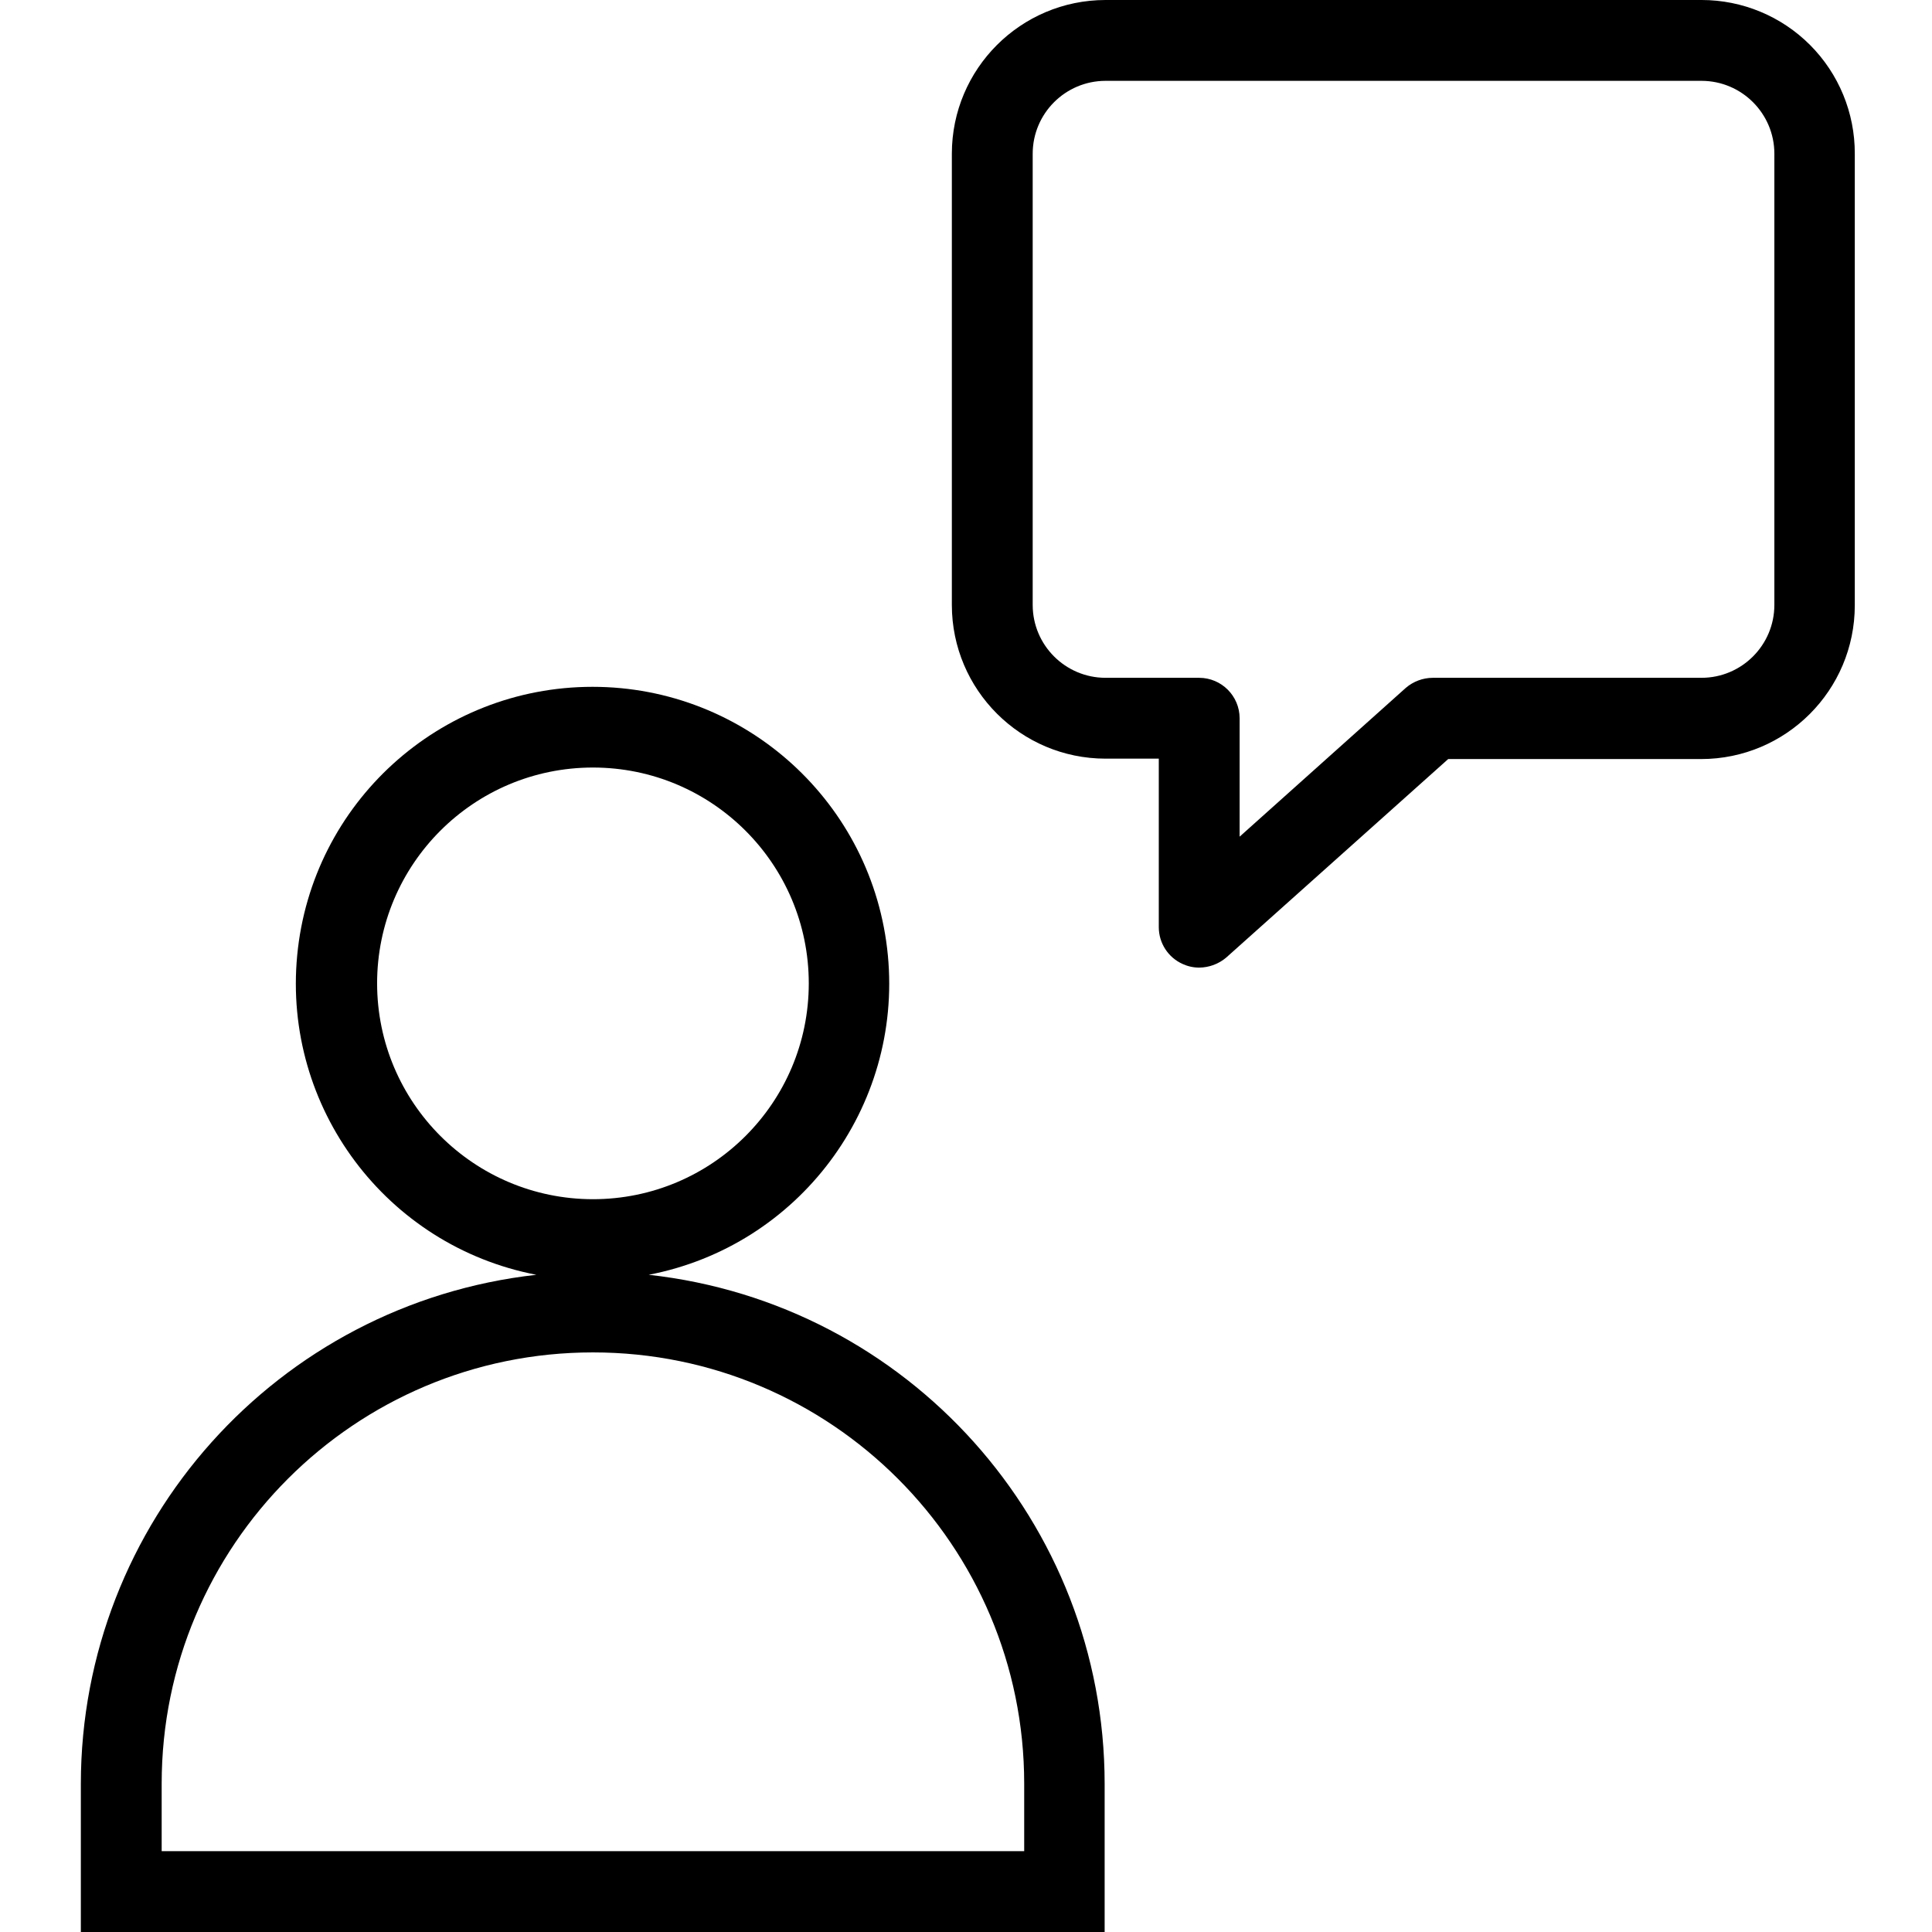
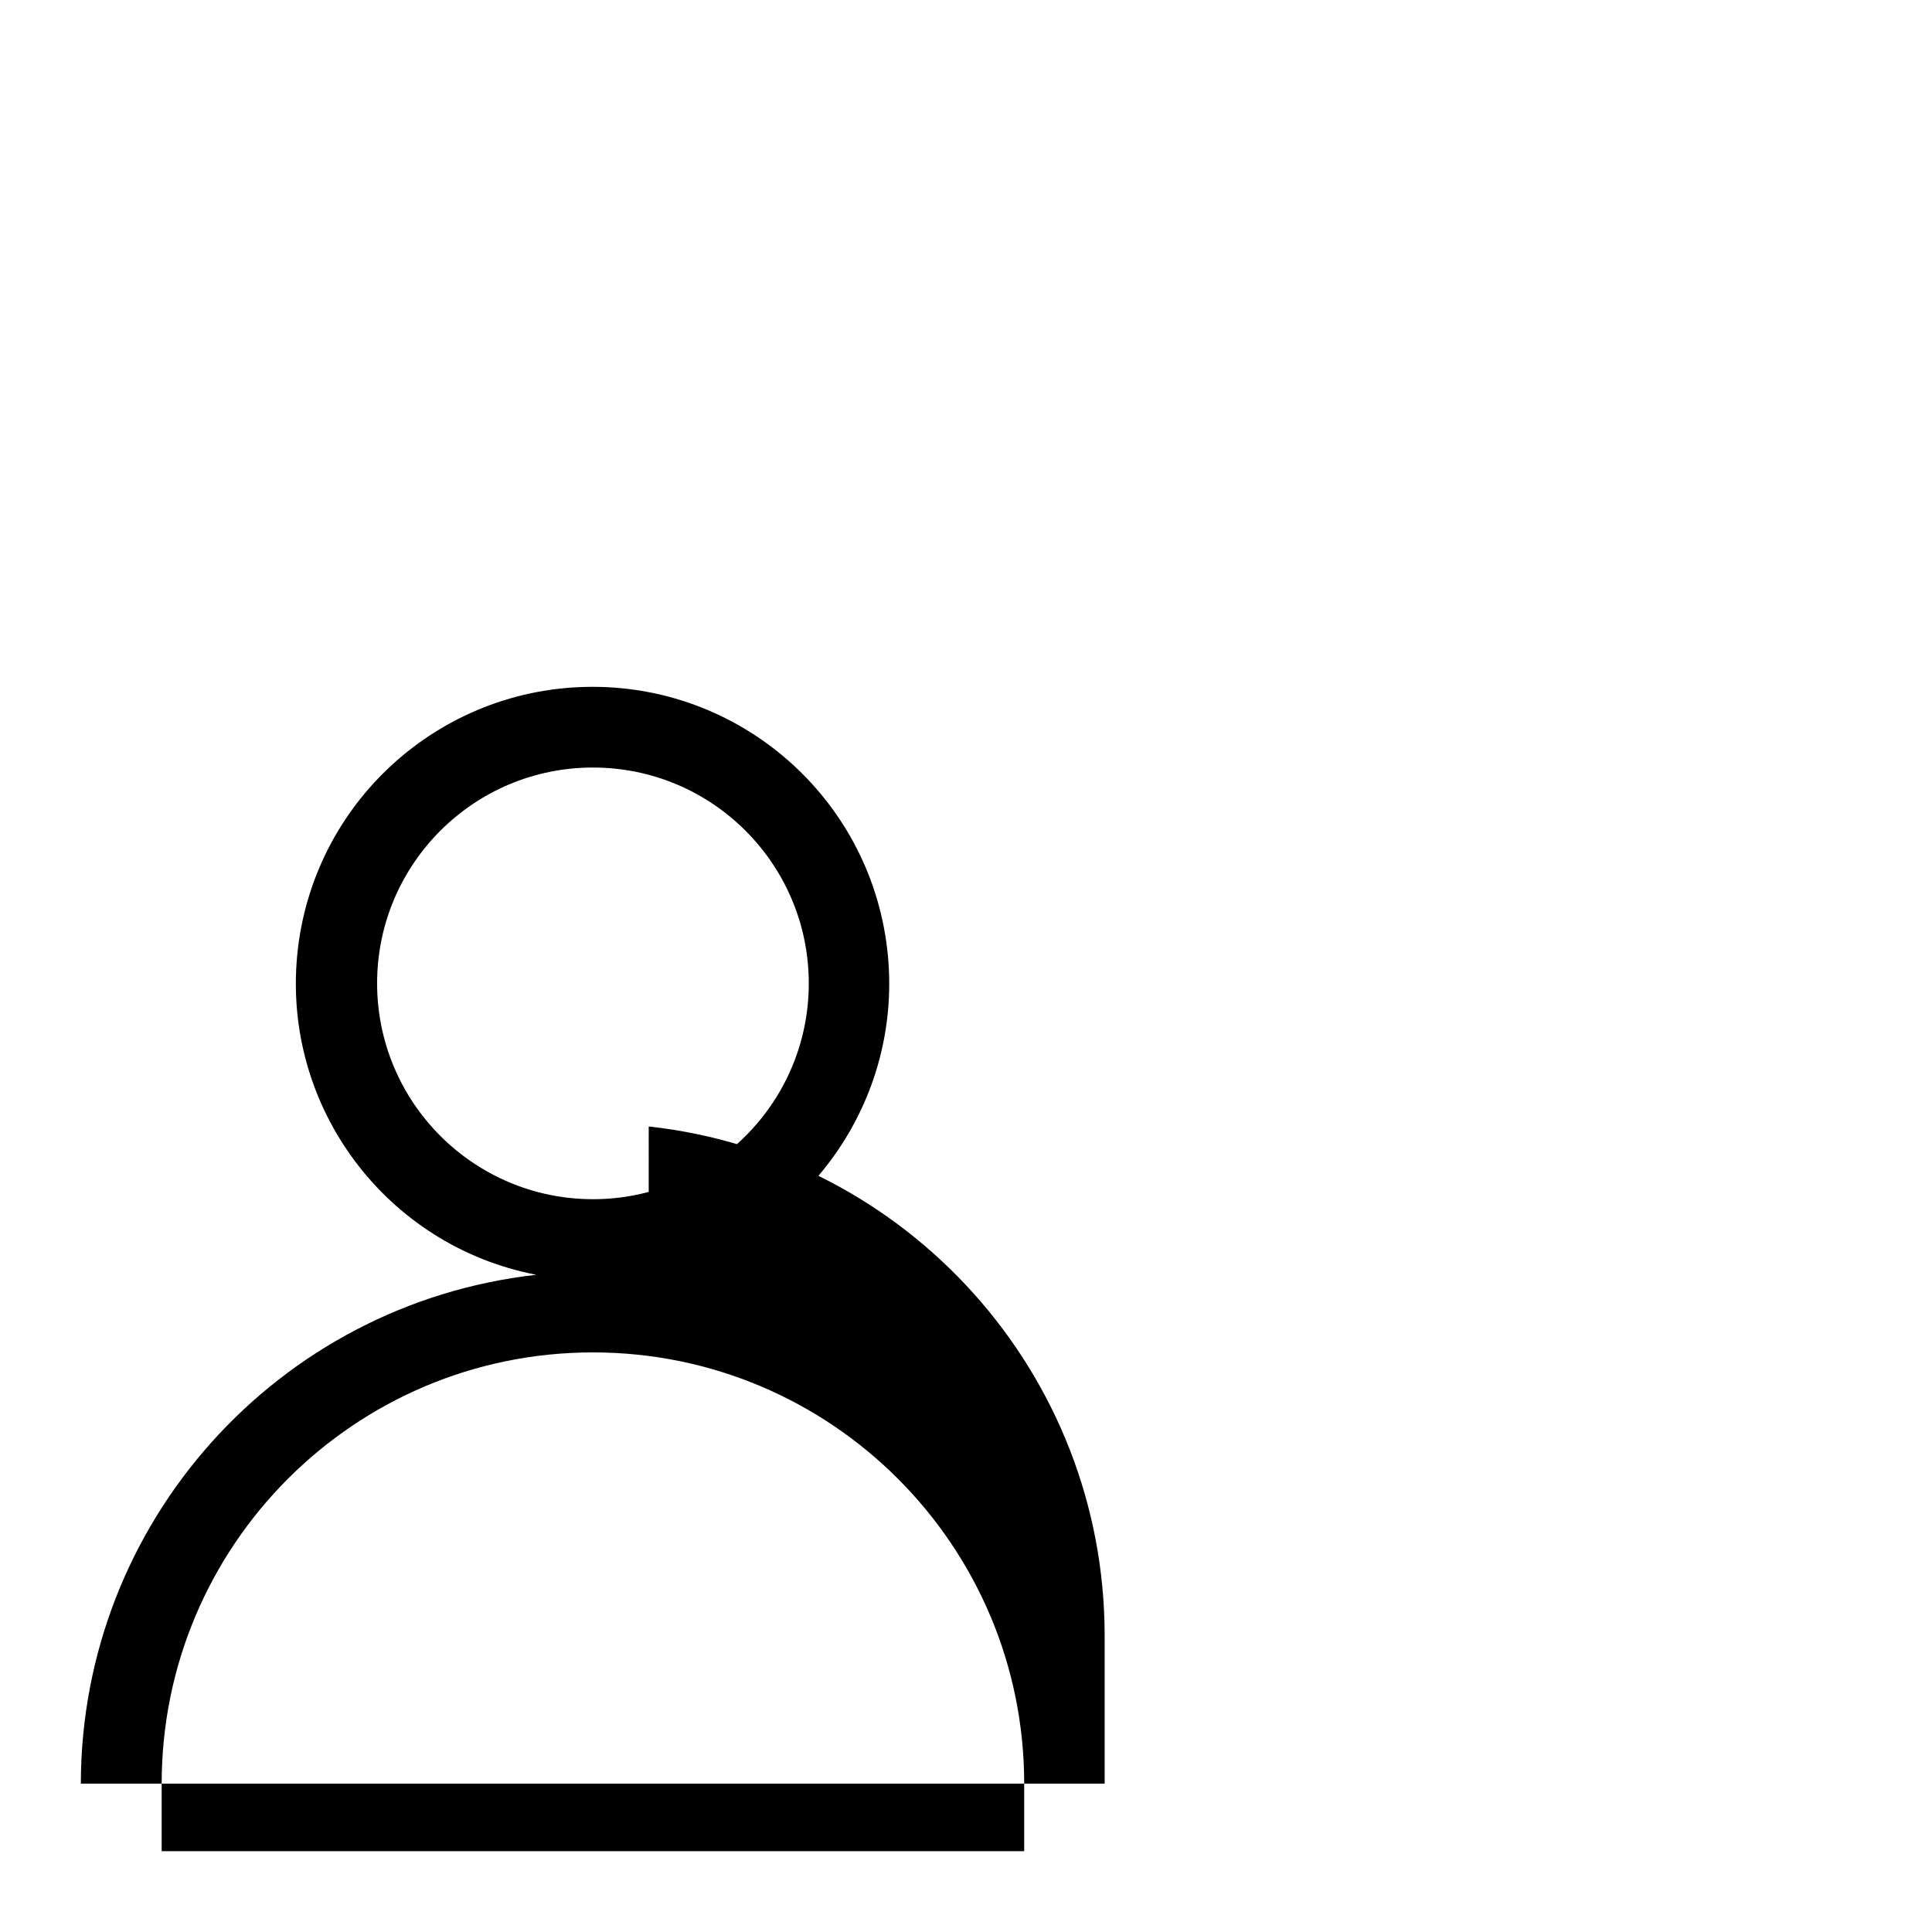
<svg xmlns="http://www.w3.org/2000/svg" height="478pt" viewBox="-20 0 478 478" width="478pt">
-   <path d="m401 0h-147.5c-20.977.027-37.973 17.023-38 38v111.699c.027 20.977 17.023 37.977 38 38h13.199v41.699c.004 3.934 2.312 7.496 5.902 9.102 1.285.594 2.684.898 4.098.898 2.457-.023 4.828-.906 6.699-2.5l54.902-49.098h62.598c20.977-.027 37.977-17.023 38-38v-111.801c.027-10.07-3.953-19.734-11.062-26.863-7.113-7.129-16.766-11.137-26.836-11.137zm18 149.699c-.027 9.93-8.07 17.973-18 18h-66.5c-2.461.008-4.836.895-6.699 2.5l-41.102 36.801v-29.301c-.016-5.516-4.484-9.984-10-10h-23.199c-9.93-.027-17.973-8.07-18-18v-111.699c.027-9.93 8.07-17.973 18-18h147.5c9.93.027 17.973 8.07 18 18zm0 0" />
-   <path d="m140.5 315.398c37.148-7.164 62.766-41.391 59.168-79.051-3.598-37.664-35.234-66.418-73.066-66.418-37.836 0-69.469 28.754-73.07 66.418-3.598 37.66 22.02 71.887 59.168 79.051-64.125 7.184-112.633 61.375-112.699 125.902v36.699h253.301v-36.699c-.039-64.574-48.617-118.797-112.801-125.902zm-67.199-72.098c0-29.492 23.906-53.402 53.398-53.402 29.492 0 53.402 23.91 53.402 53.402 0 29.492-23.91 53.398-53.402 53.398-29.48-.027-53.371-23.918-53.398-53.398zm160 214.699h-213.301v-16.699c0-58.93 47.77-106.699 106.699-106.699 58.93 0 106.699 47.77 106.699 106.699v16.699zm0 0" />
+   <path d="m140.5 315.398c37.148-7.164 62.766-41.391 59.168-79.051-3.598-37.664-35.234-66.418-73.066-66.418-37.836 0-69.469 28.754-73.07 66.418-3.598 37.66 22.02 71.887 59.168 79.051-64.125 7.184-112.633 61.375-112.699 125.902h253.301v-36.699c-.039-64.574-48.617-118.797-112.801-125.902zm-67.199-72.098c0-29.492 23.906-53.402 53.398-53.402 29.492 0 53.402 23.91 53.402 53.402 0 29.492-23.91 53.398-53.402 53.398-29.48-.027-53.371-23.918-53.398-53.398zm160 214.699h-213.301v-16.699c0-58.93 47.77-106.699 106.699-106.699 58.93 0 106.699 47.77 106.699 106.699v16.699zm0 0" />
</svg>